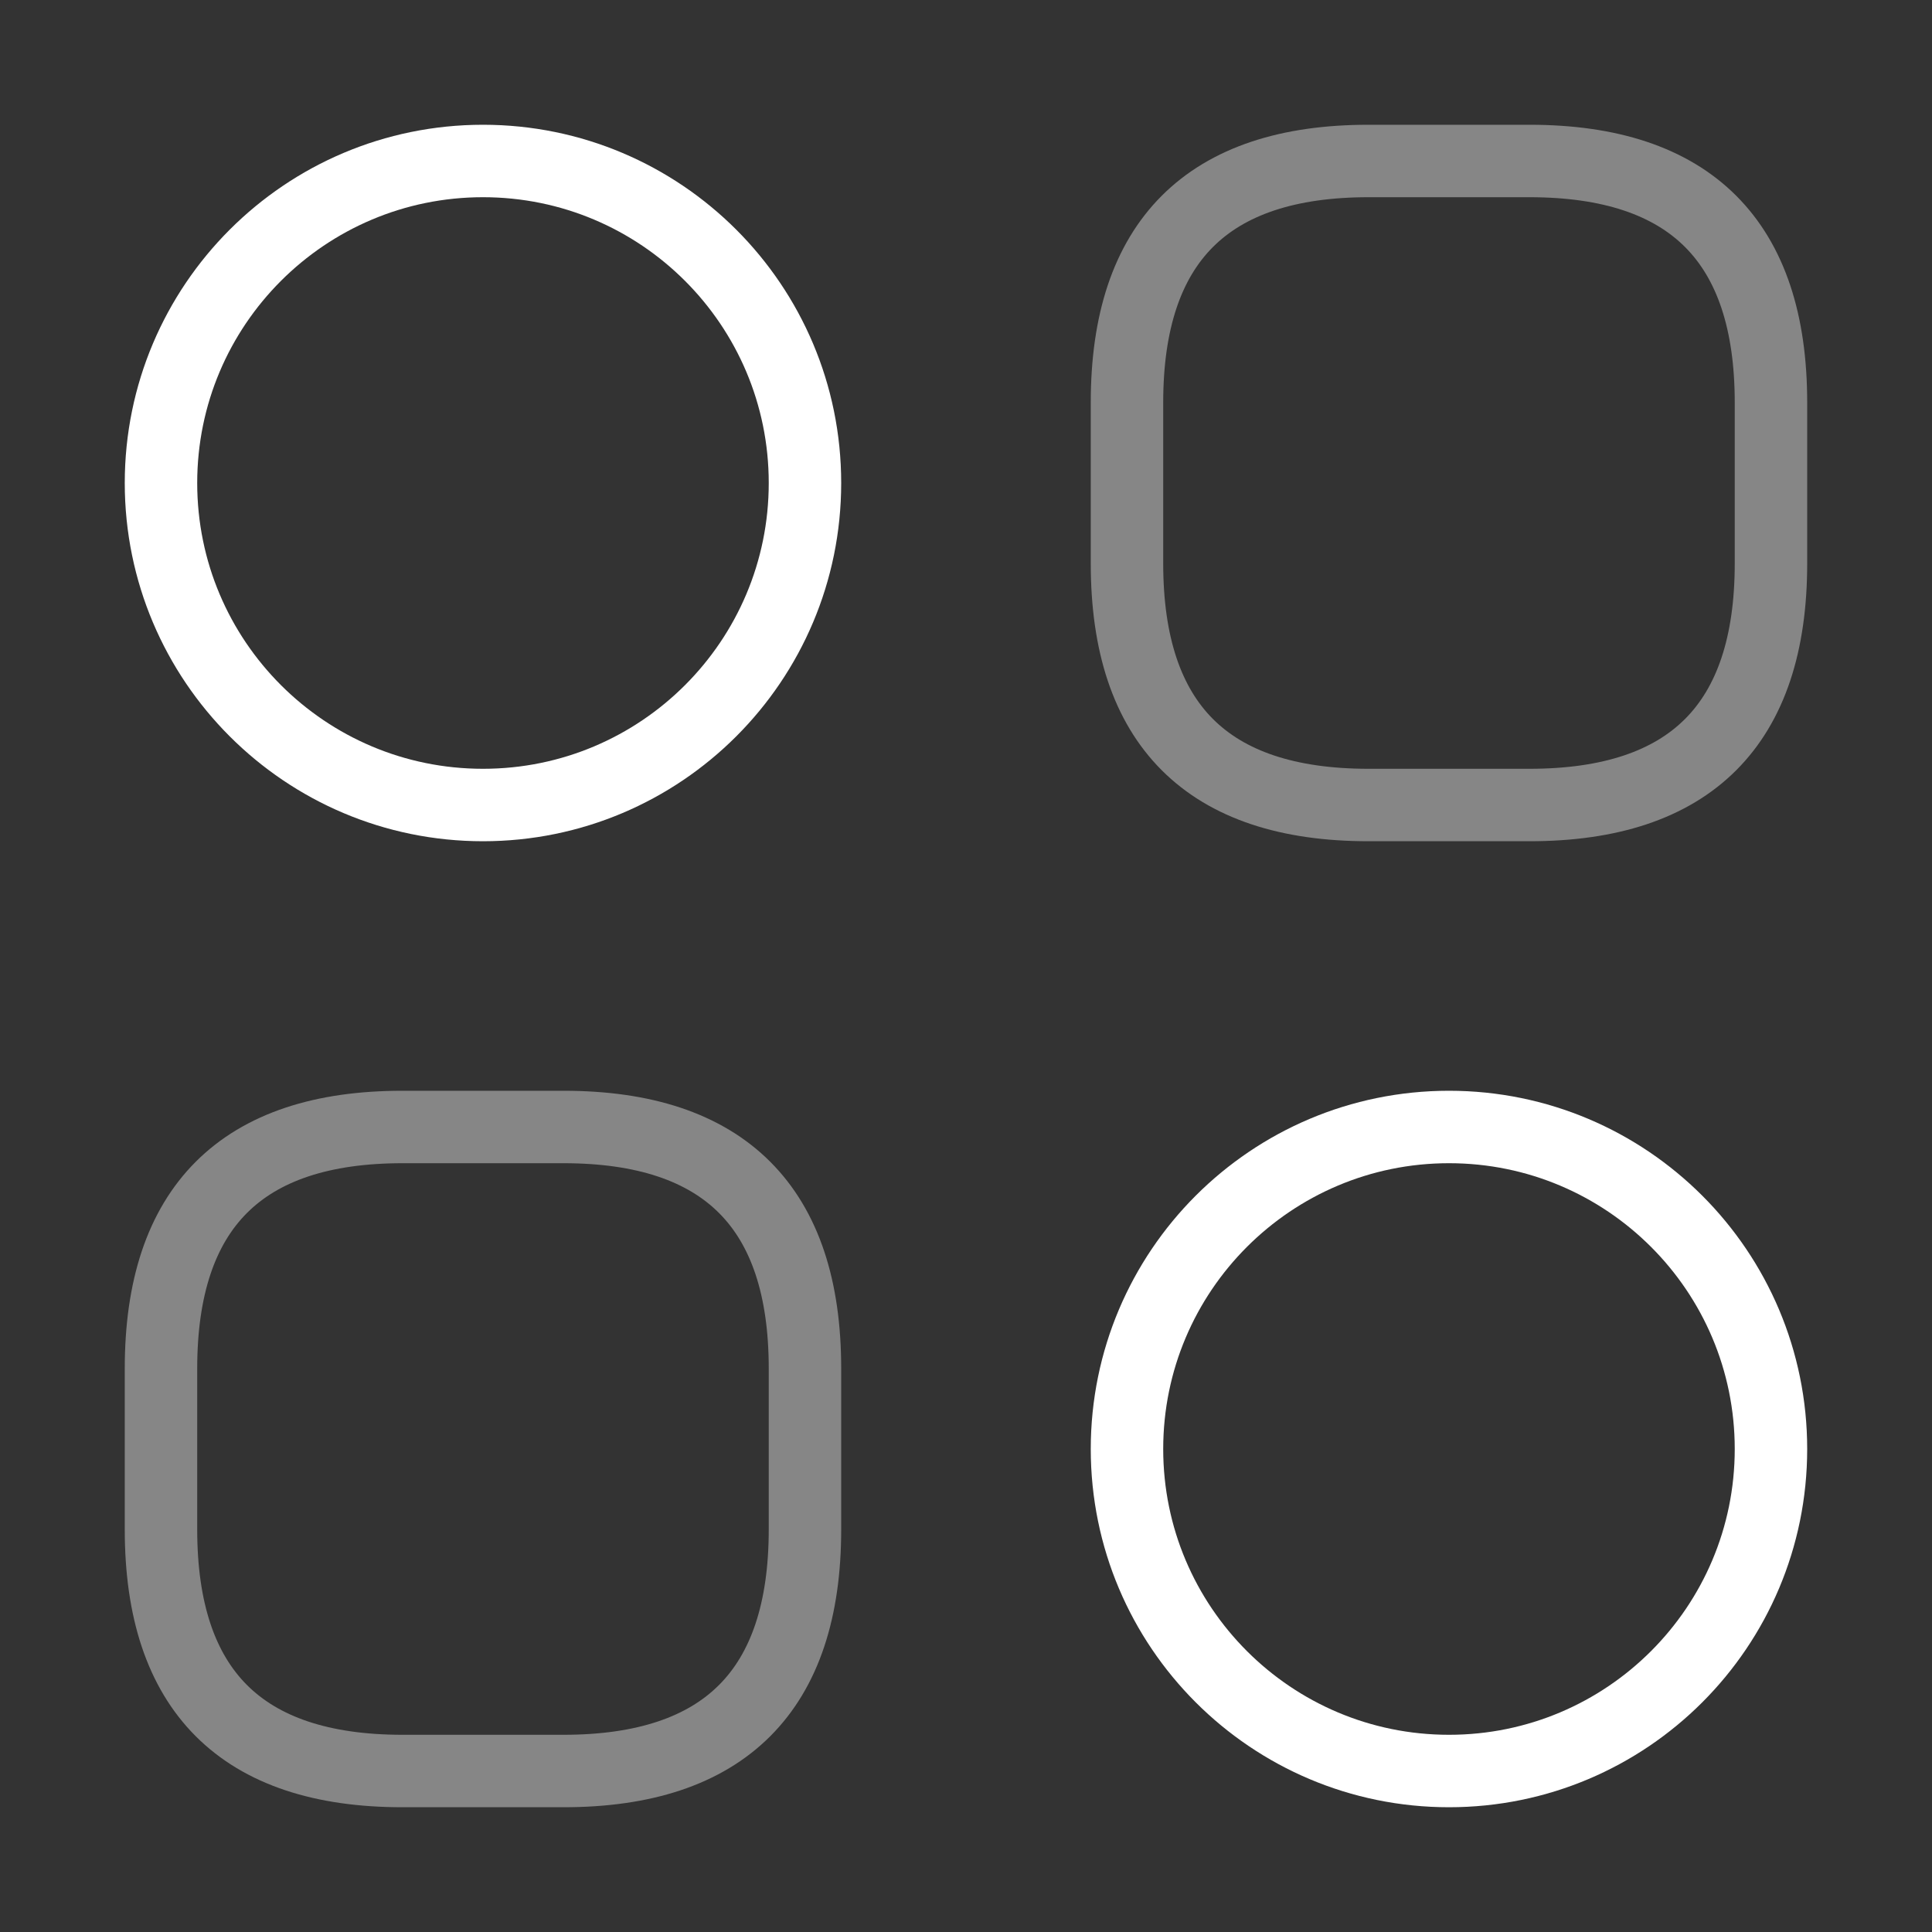
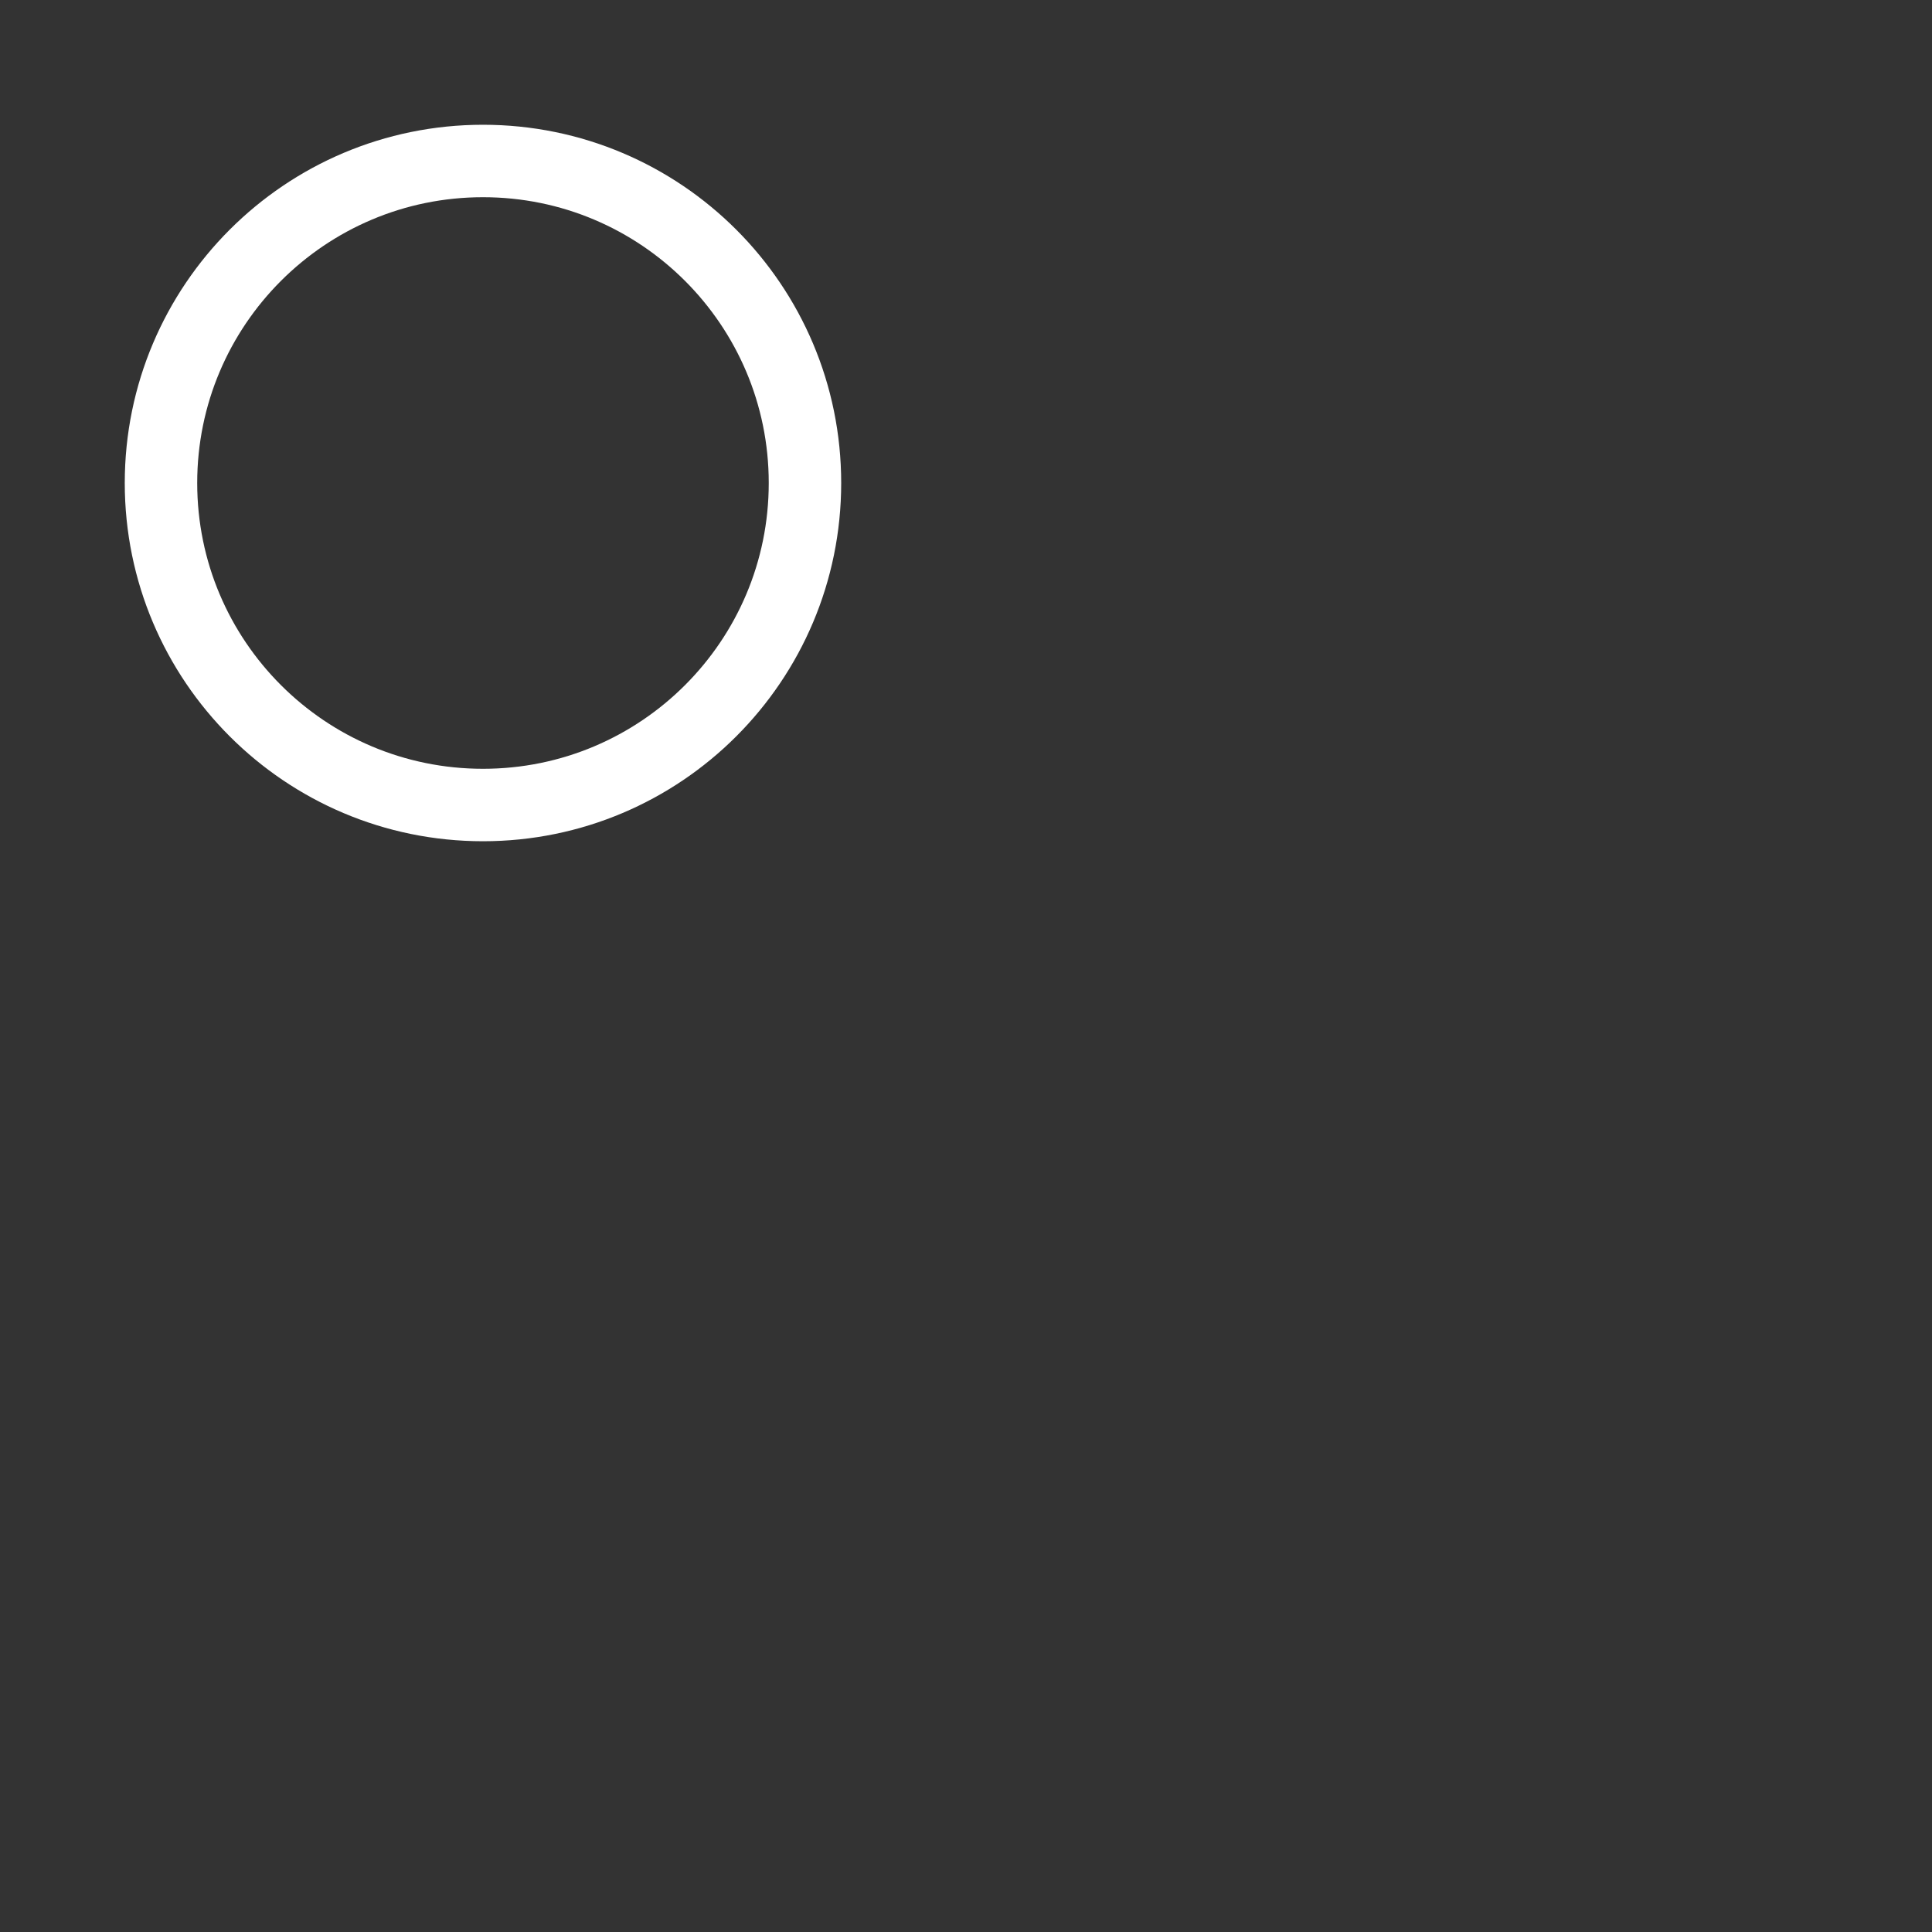
<svg xmlns="http://www.w3.org/2000/svg" width="40" height="40" viewBox="0 0 40 40" fill="none">
  <rect x="0" y="0" width="40" height="40" fill="#333333" stroke="none" />
-   <path d="M28.333 16.667H31.666C35 16.667 36.666 15 36.666 11.667V8.333C36.666 5 35 3.333 31.666 3.333H28.333C25 3.333 23.333 5 23.333 8.333V11.667C23.333 15 25 16.667 28.333 16.667Z" stroke="#868686" stroke-width="1.5" stroke-miterlimit="10" stroke-linecap="round" stroke-linejoin="round" />
-   <path d="M8.333 36.667H11.666C15 36.667 16.666 35 16.666 31.667V28.333C16.666 25 15 23.333 11.666 23.333H8.333C5 23.333 3.333 25 3.333 28.333V31.667C3.333 35 5 36.667 8.333 36.667Z" stroke="#868686" stroke-width="1.5" stroke-miterlimit="10" stroke-linecap="round" stroke-linejoin="round" />
  <path d="M10 16.667C13.682 16.667 16.666 13.682 16.666 10C16.666 6.318 13.682 3.333 10 3.333C6.318 3.333 3.333 6.318 3.333 10C3.333 13.682 6.318 16.667 10 16.667Z" stroke="white" stroke-width="1.5" stroke-miterlimit="10" stroke-linecap="round" stroke-linejoin="round" />
-   <path d="M30 36.667C33.682 36.667 36.666 33.682 36.666 30C36.666 26.318 33.682 23.333 30 23.333C26.318 23.333 23.333 26.318 23.333 30C23.333 33.682 26.318 36.667 30 36.667Z" stroke="white" stroke-width="1.5" stroke-miterlimit="10" stroke-linecap="round" stroke-linejoin="round" />
</svg>